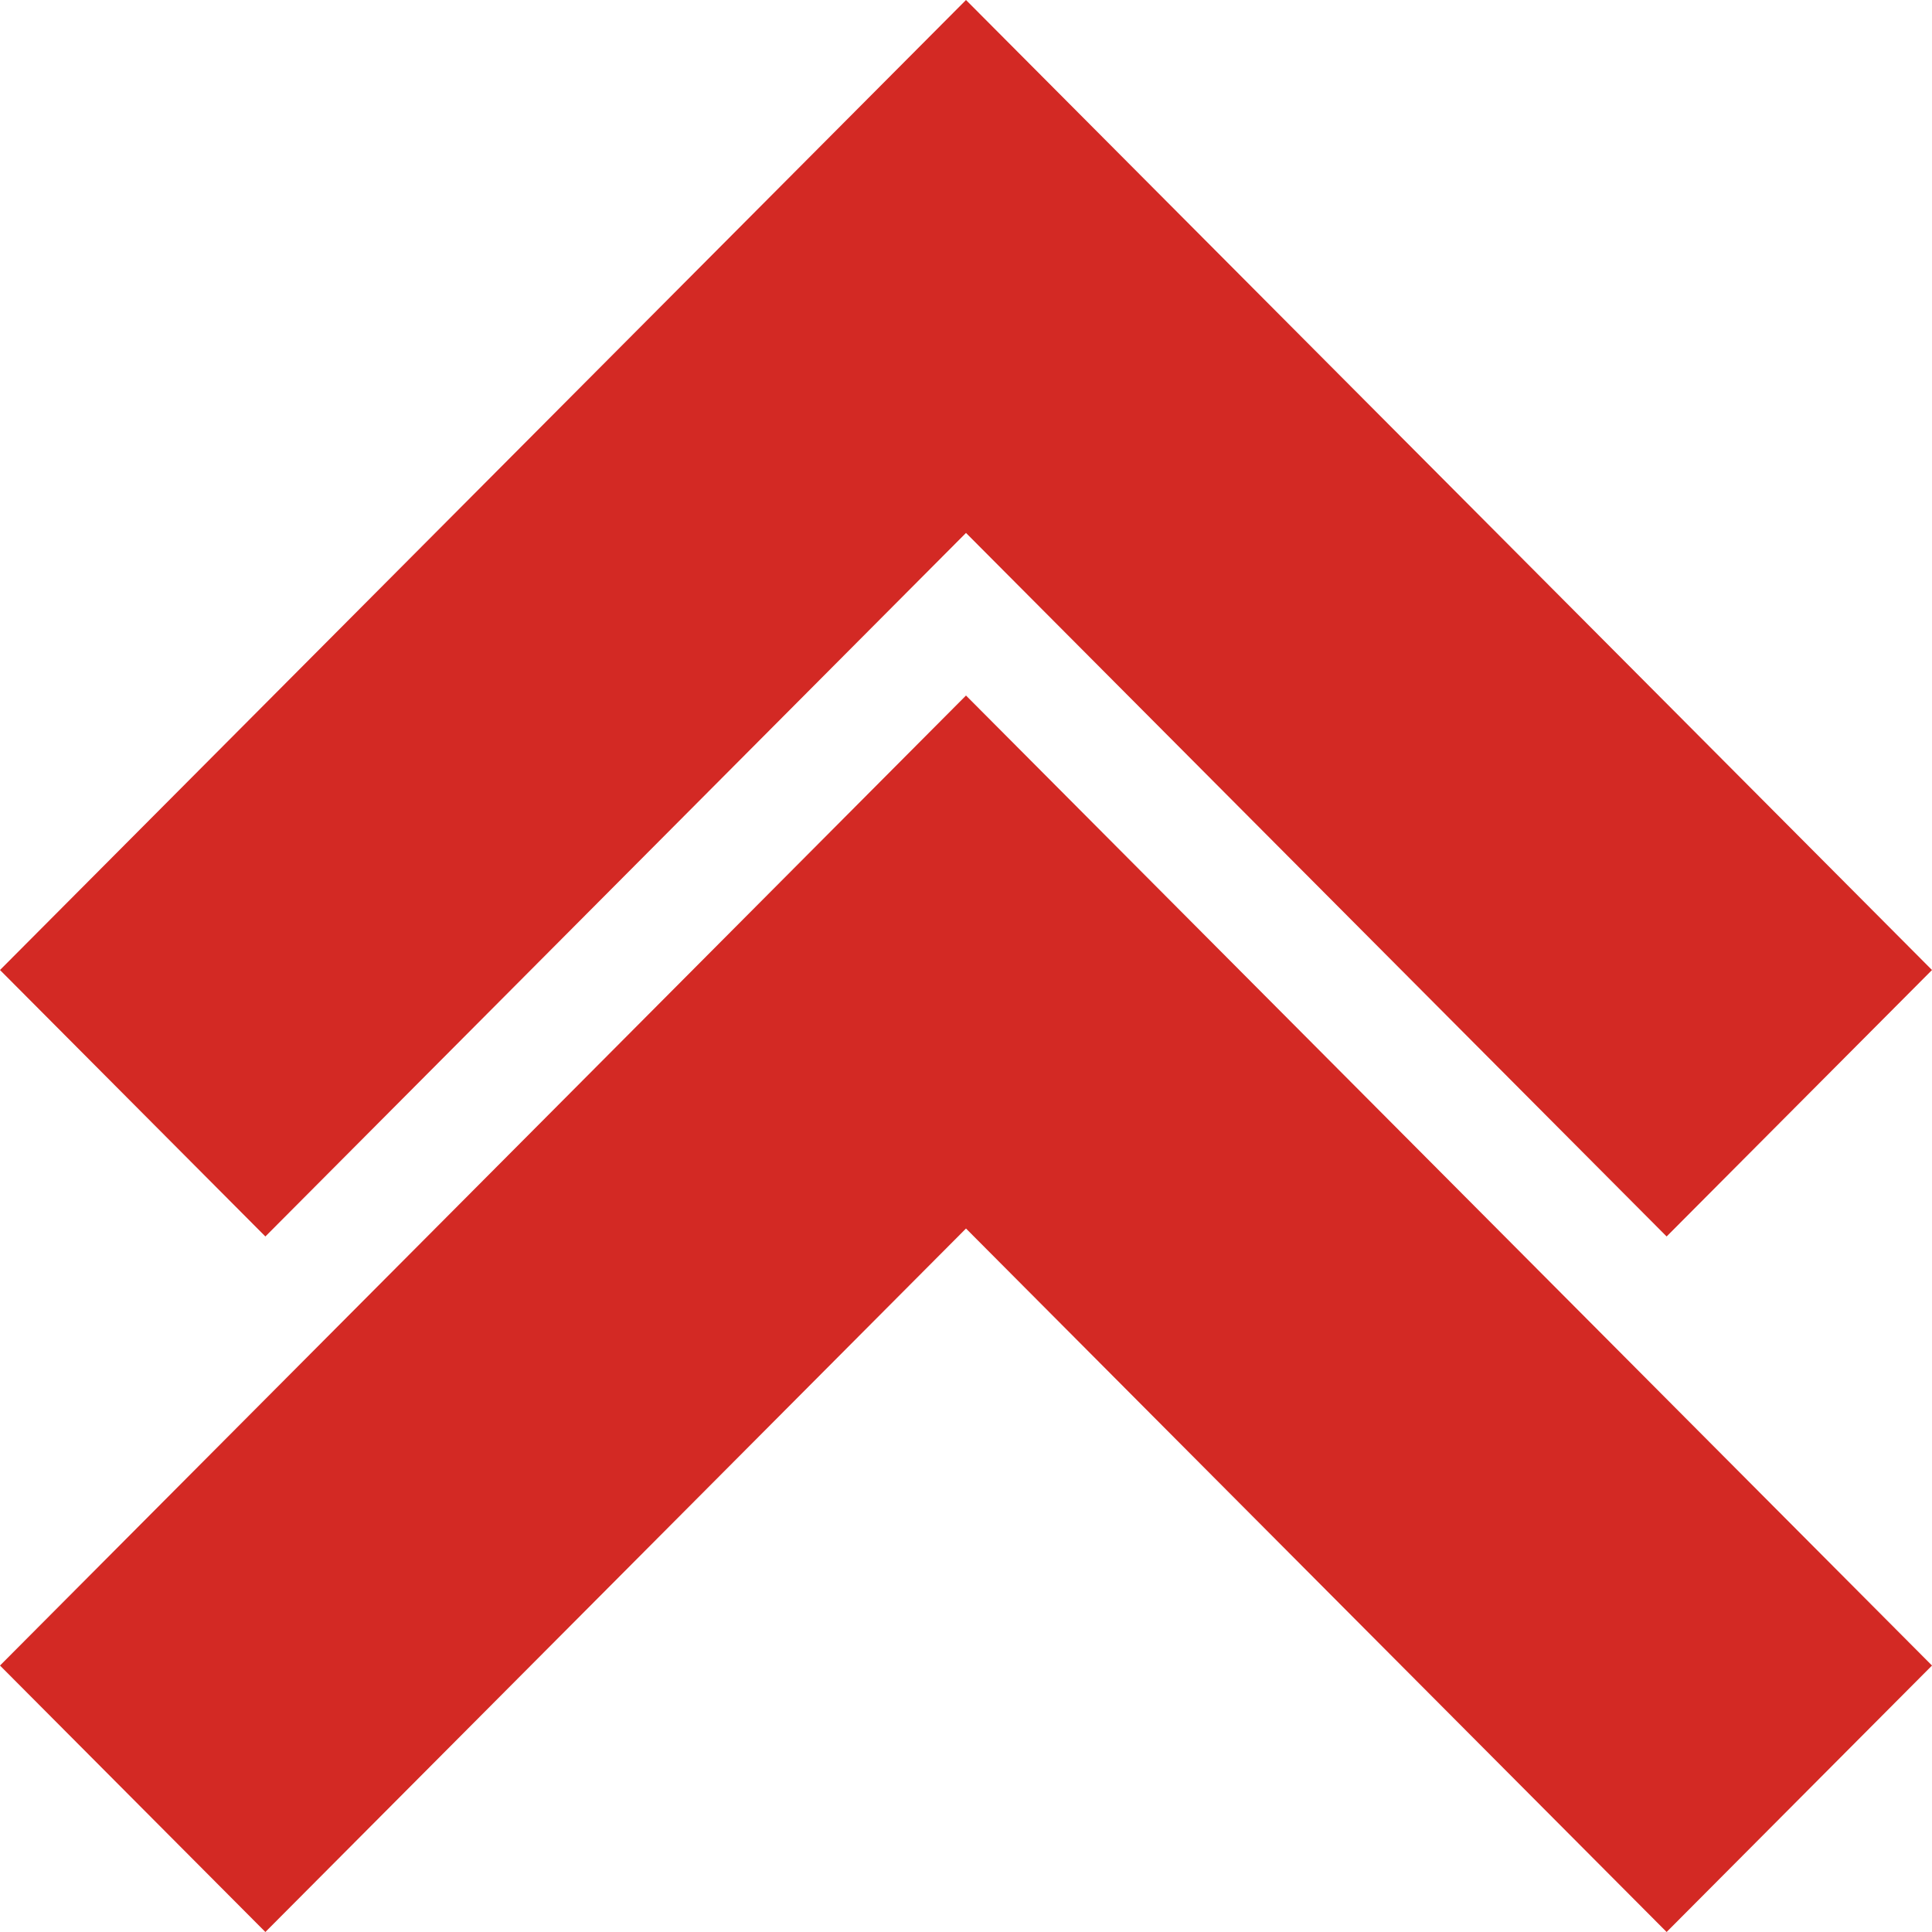
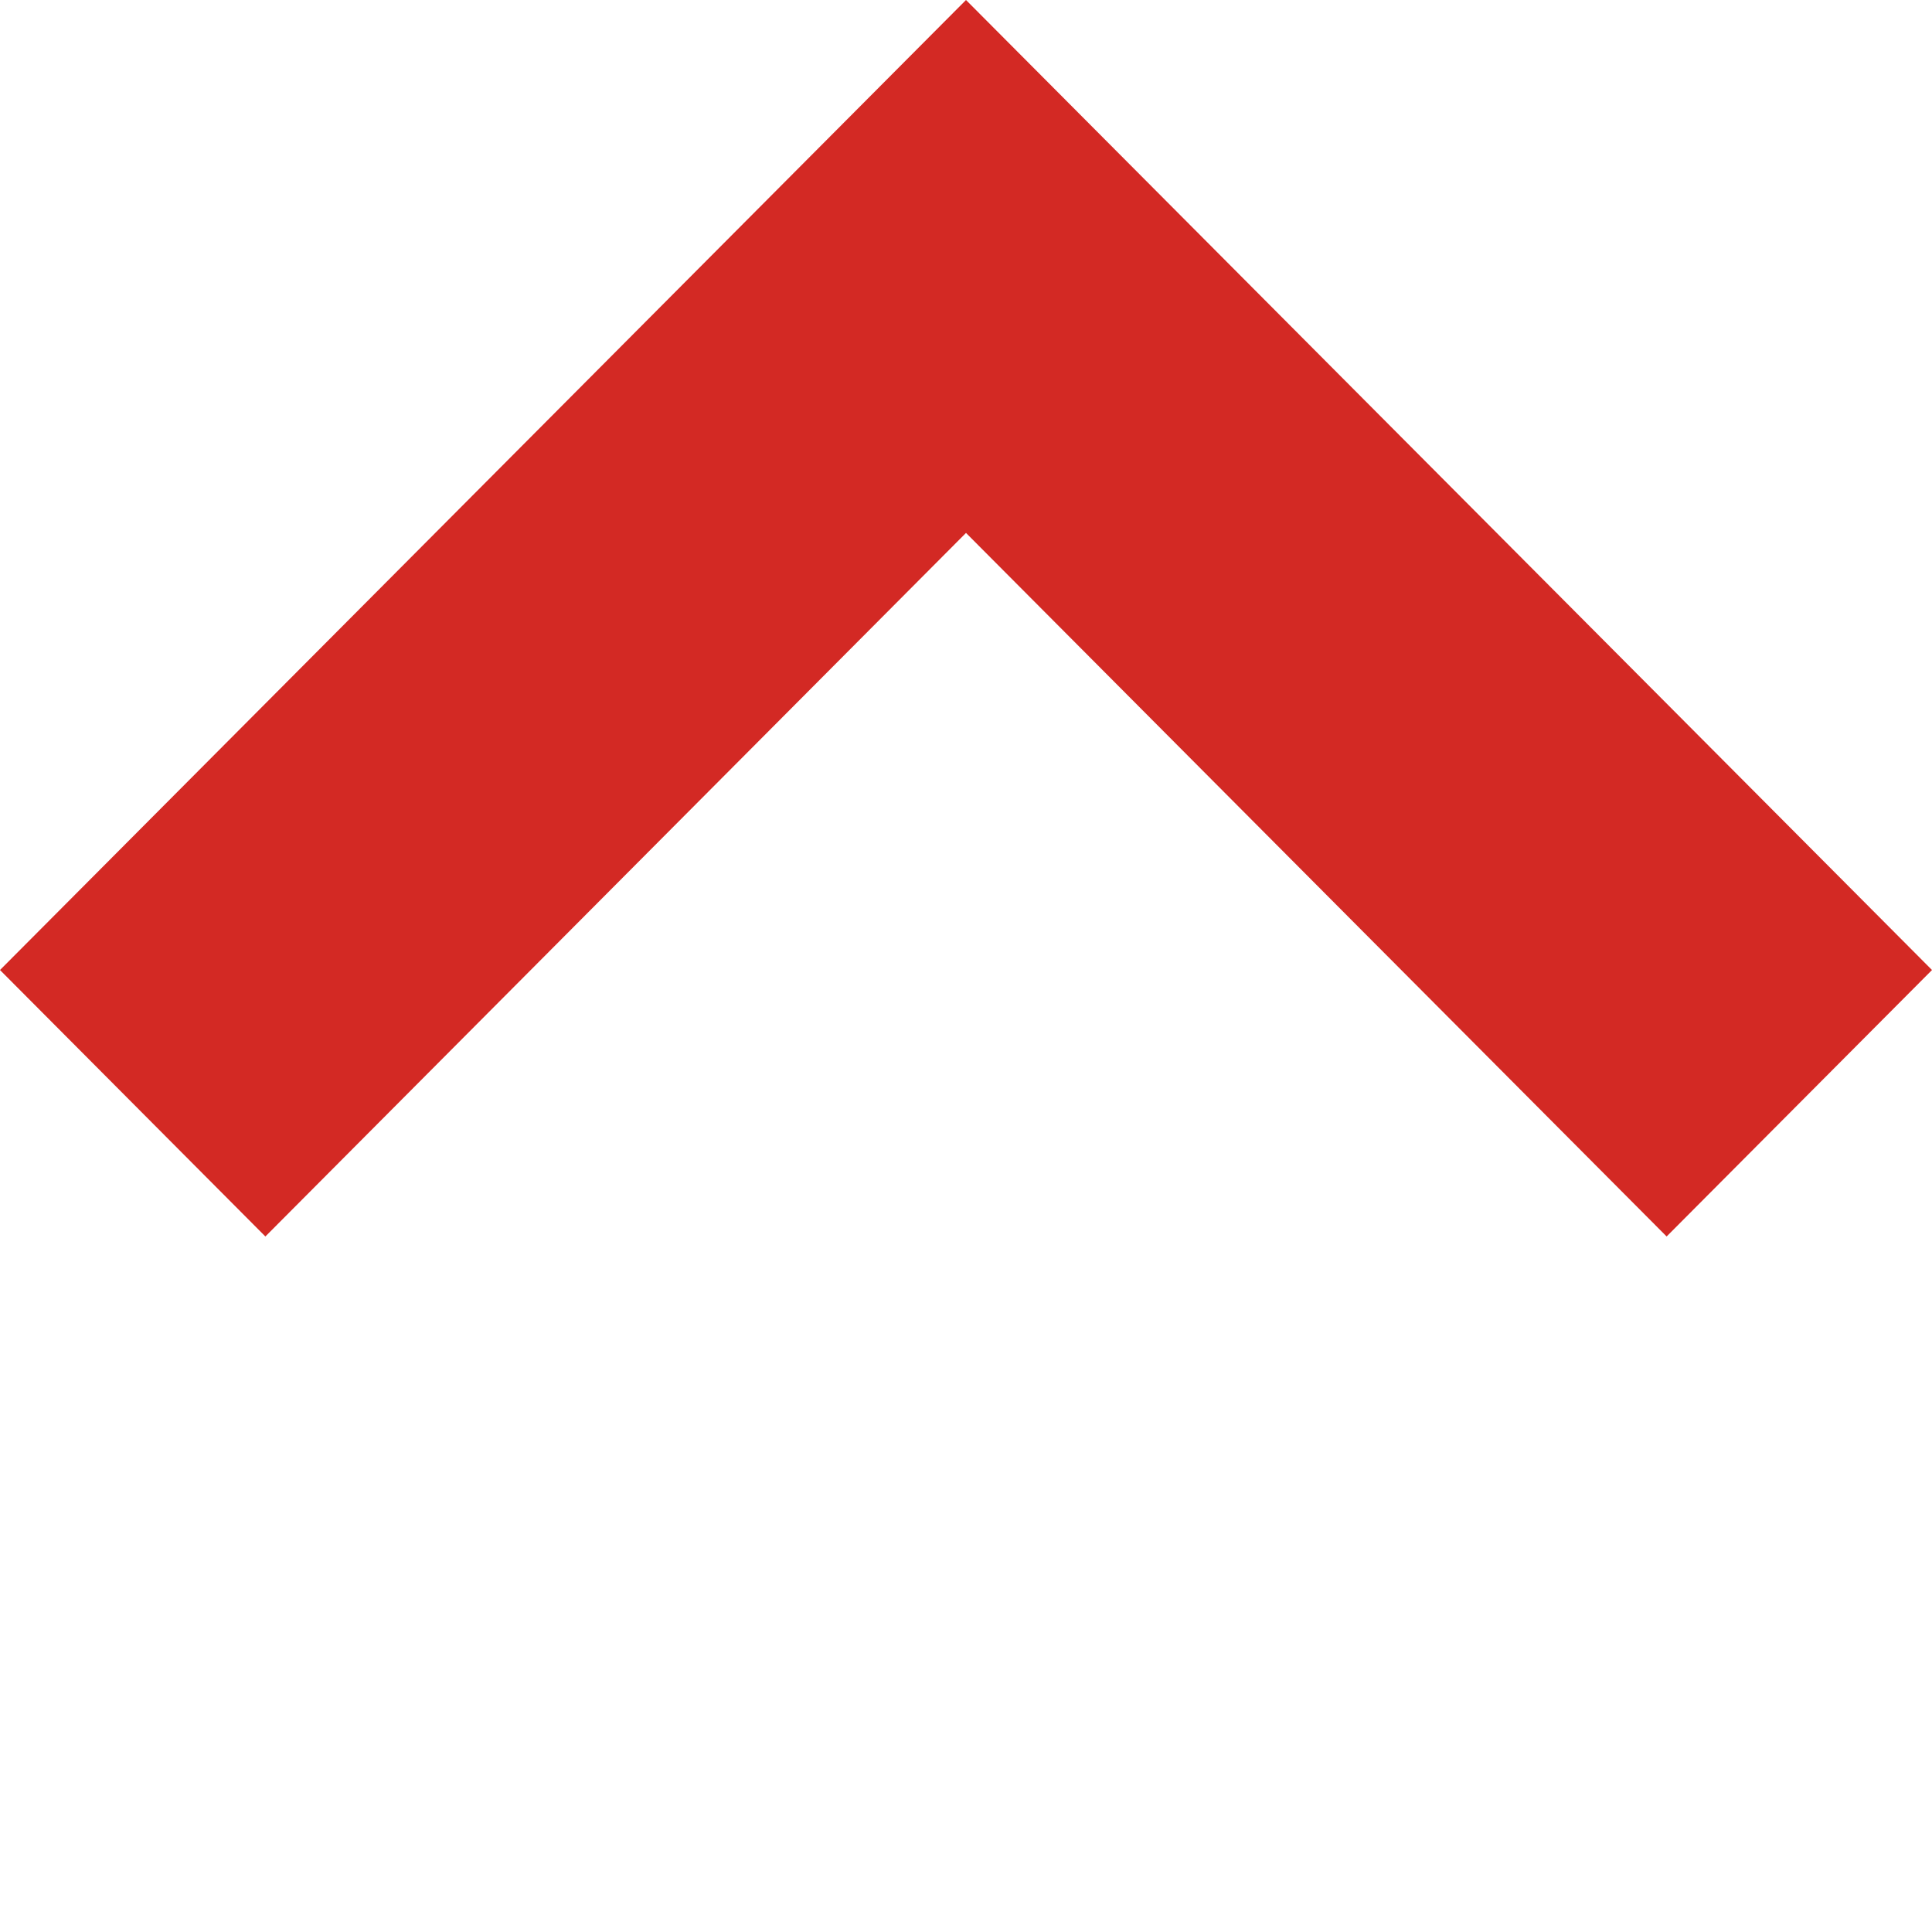
<svg xmlns="http://www.w3.org/2000/svg" width="25" height="25" fill="none">
  <path fill="#D32924" d="M12.5 6.896 3.434 16 0 12.552 12.5 0 25 12.552 21.566 16 12.5 6.896Z" />
-   <path fill="#D32924" d="M25 21.552 21.566 25 12.5 15.897 3.434 25 0 21.552 12.5 9 25 21.552Z" />
</svg>